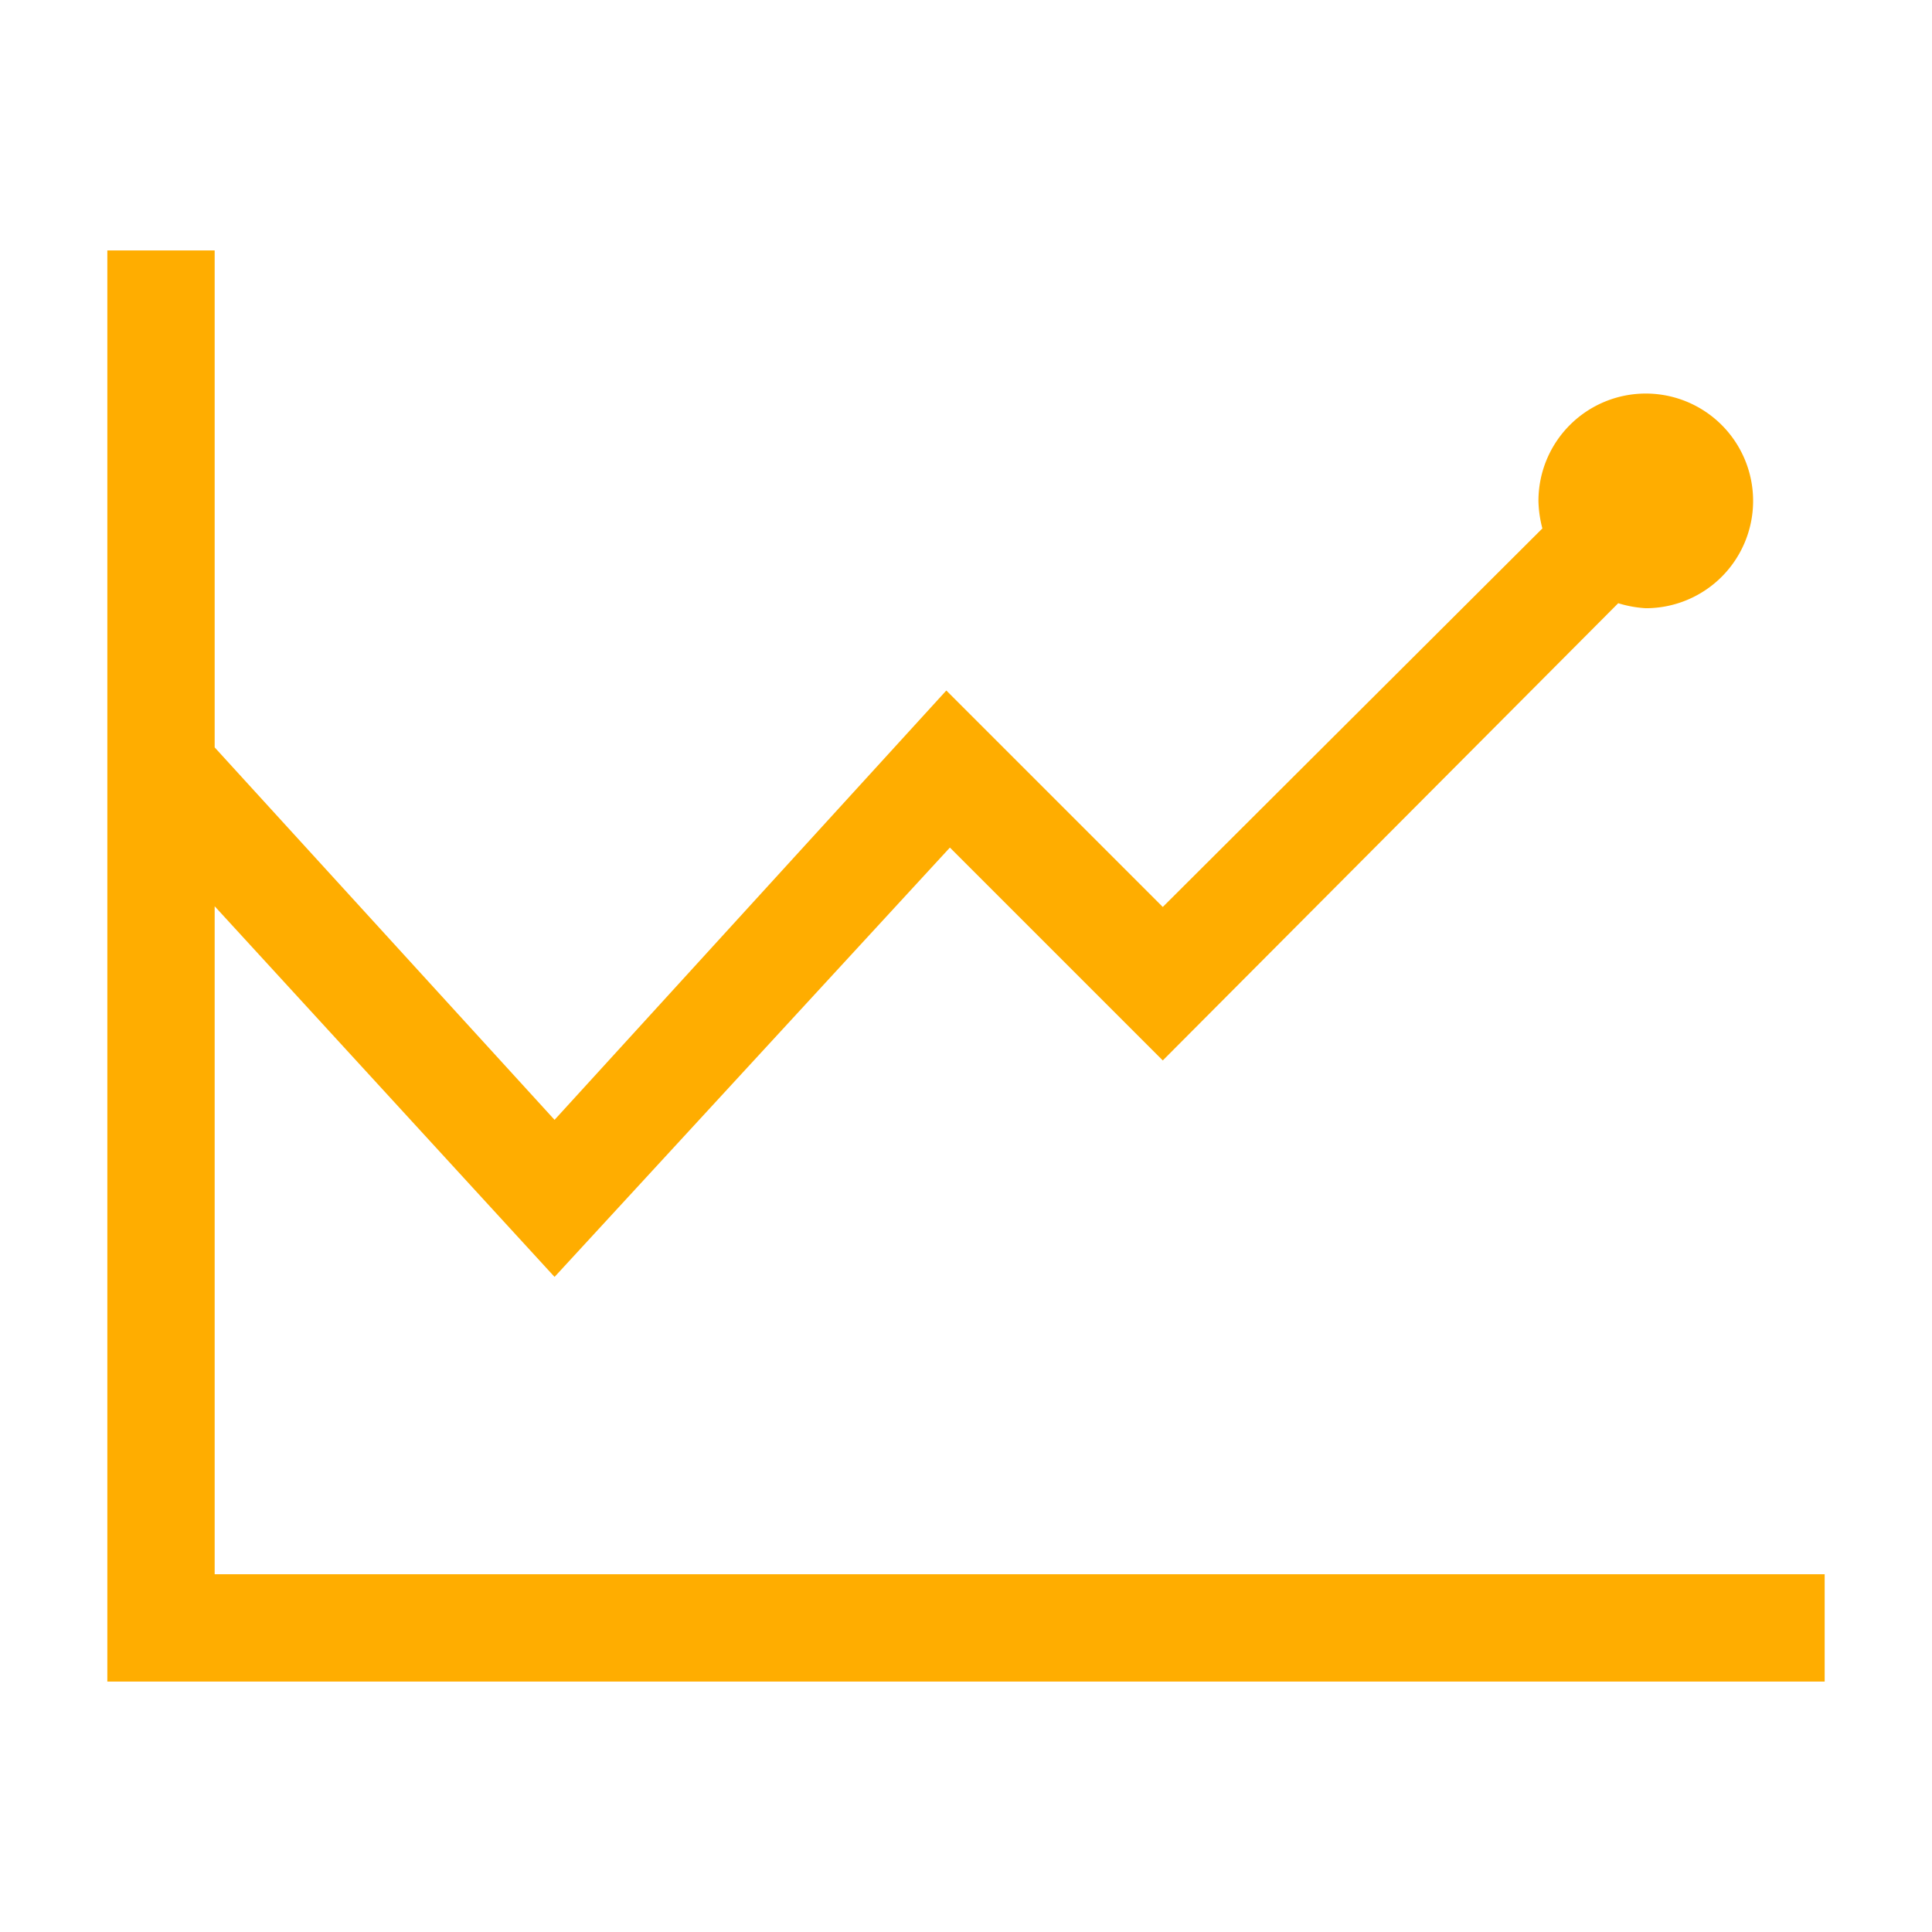
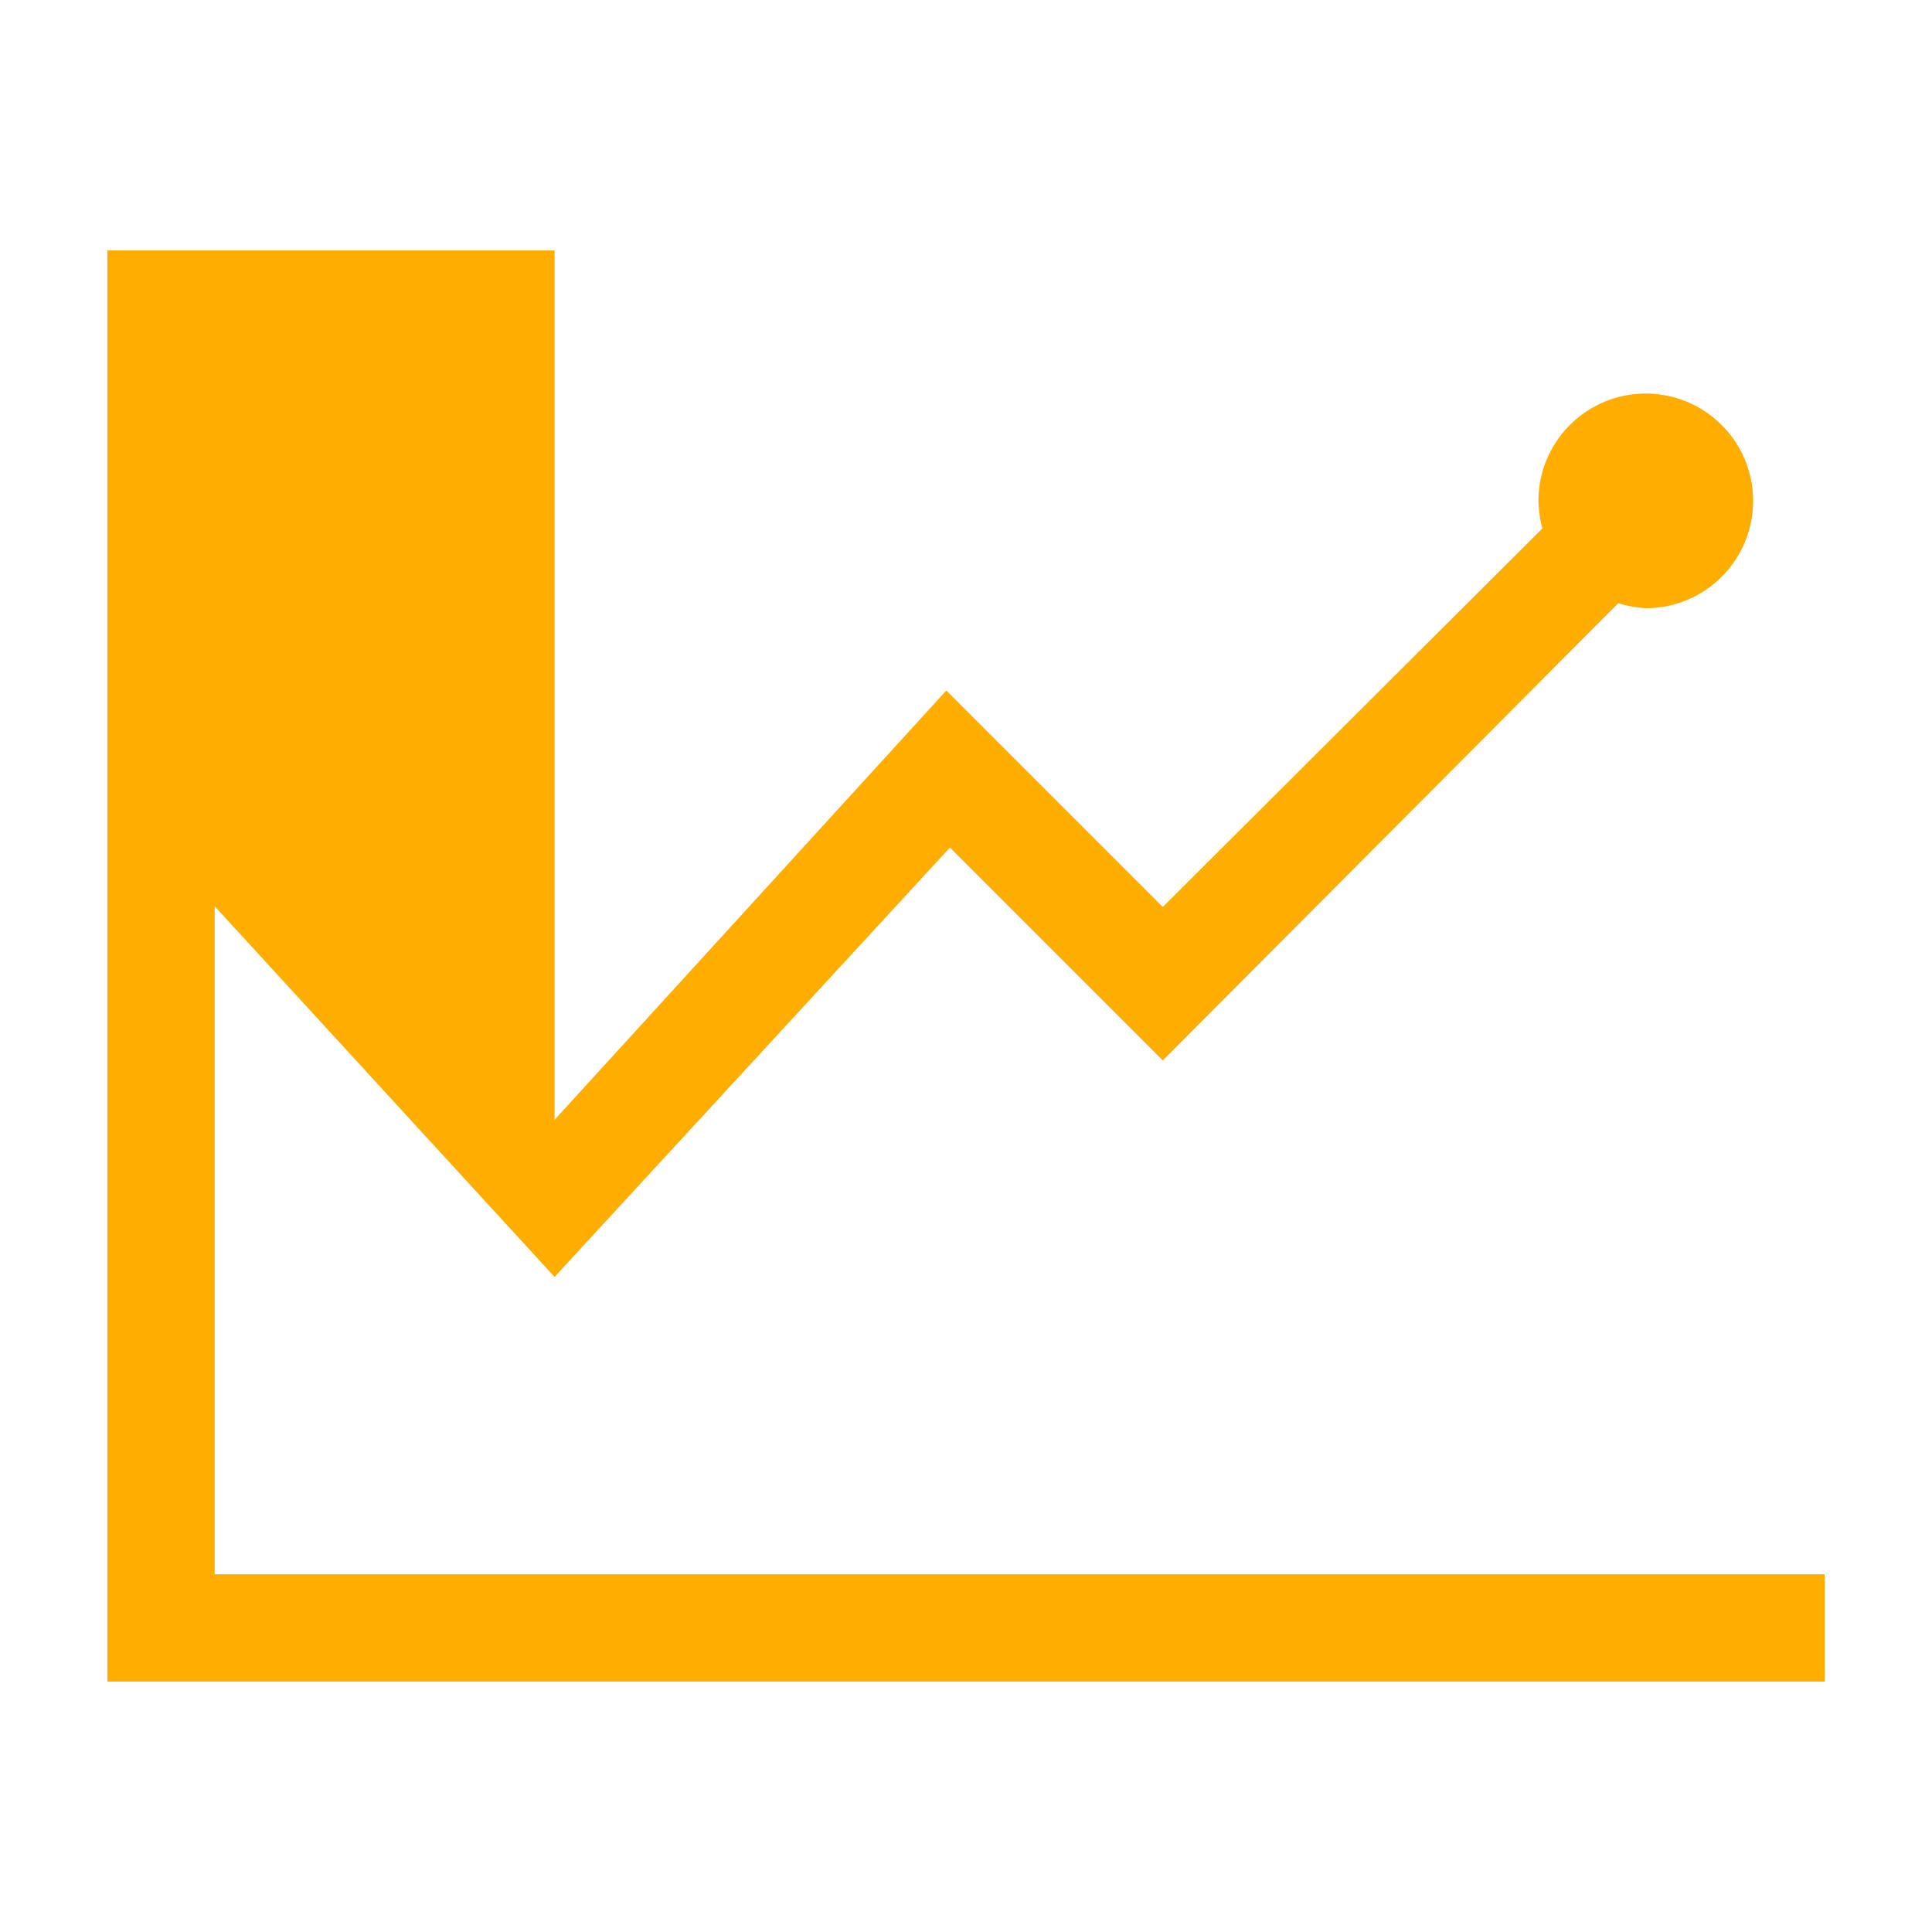
<svg xmlns="http://www.w3.org/2000/svg" width="16" height="16" viewBox="0 0 54 54">
-   <path d="M6 44V25.33l9.5 10.36 11.05-12 5.95 5.95 12.73-12.78A3.25 3.25 0 0 0 46 17a3 3 0 1 0-3-3 3.25 3.25 0 0 0 .11.77L32.5 25.35l-6.05-6.05-10.95 12L6 20.89V7H3v40h48v-3Z" fill="#ffad00" />
+   <path d="M6 44V25.33l9.5 10.36 11.05-12 5.95 5.95 12.73-12.78A3.25 3.25 0 0 0 46 17a3 3 0 1 0-3-3 3.25 3.25 0 0 0 .11.77L32.5 25.35l-6.05-6.05-10.95 12V7H3v40h48v-3Z" fill="#ffad00" />
</svg>